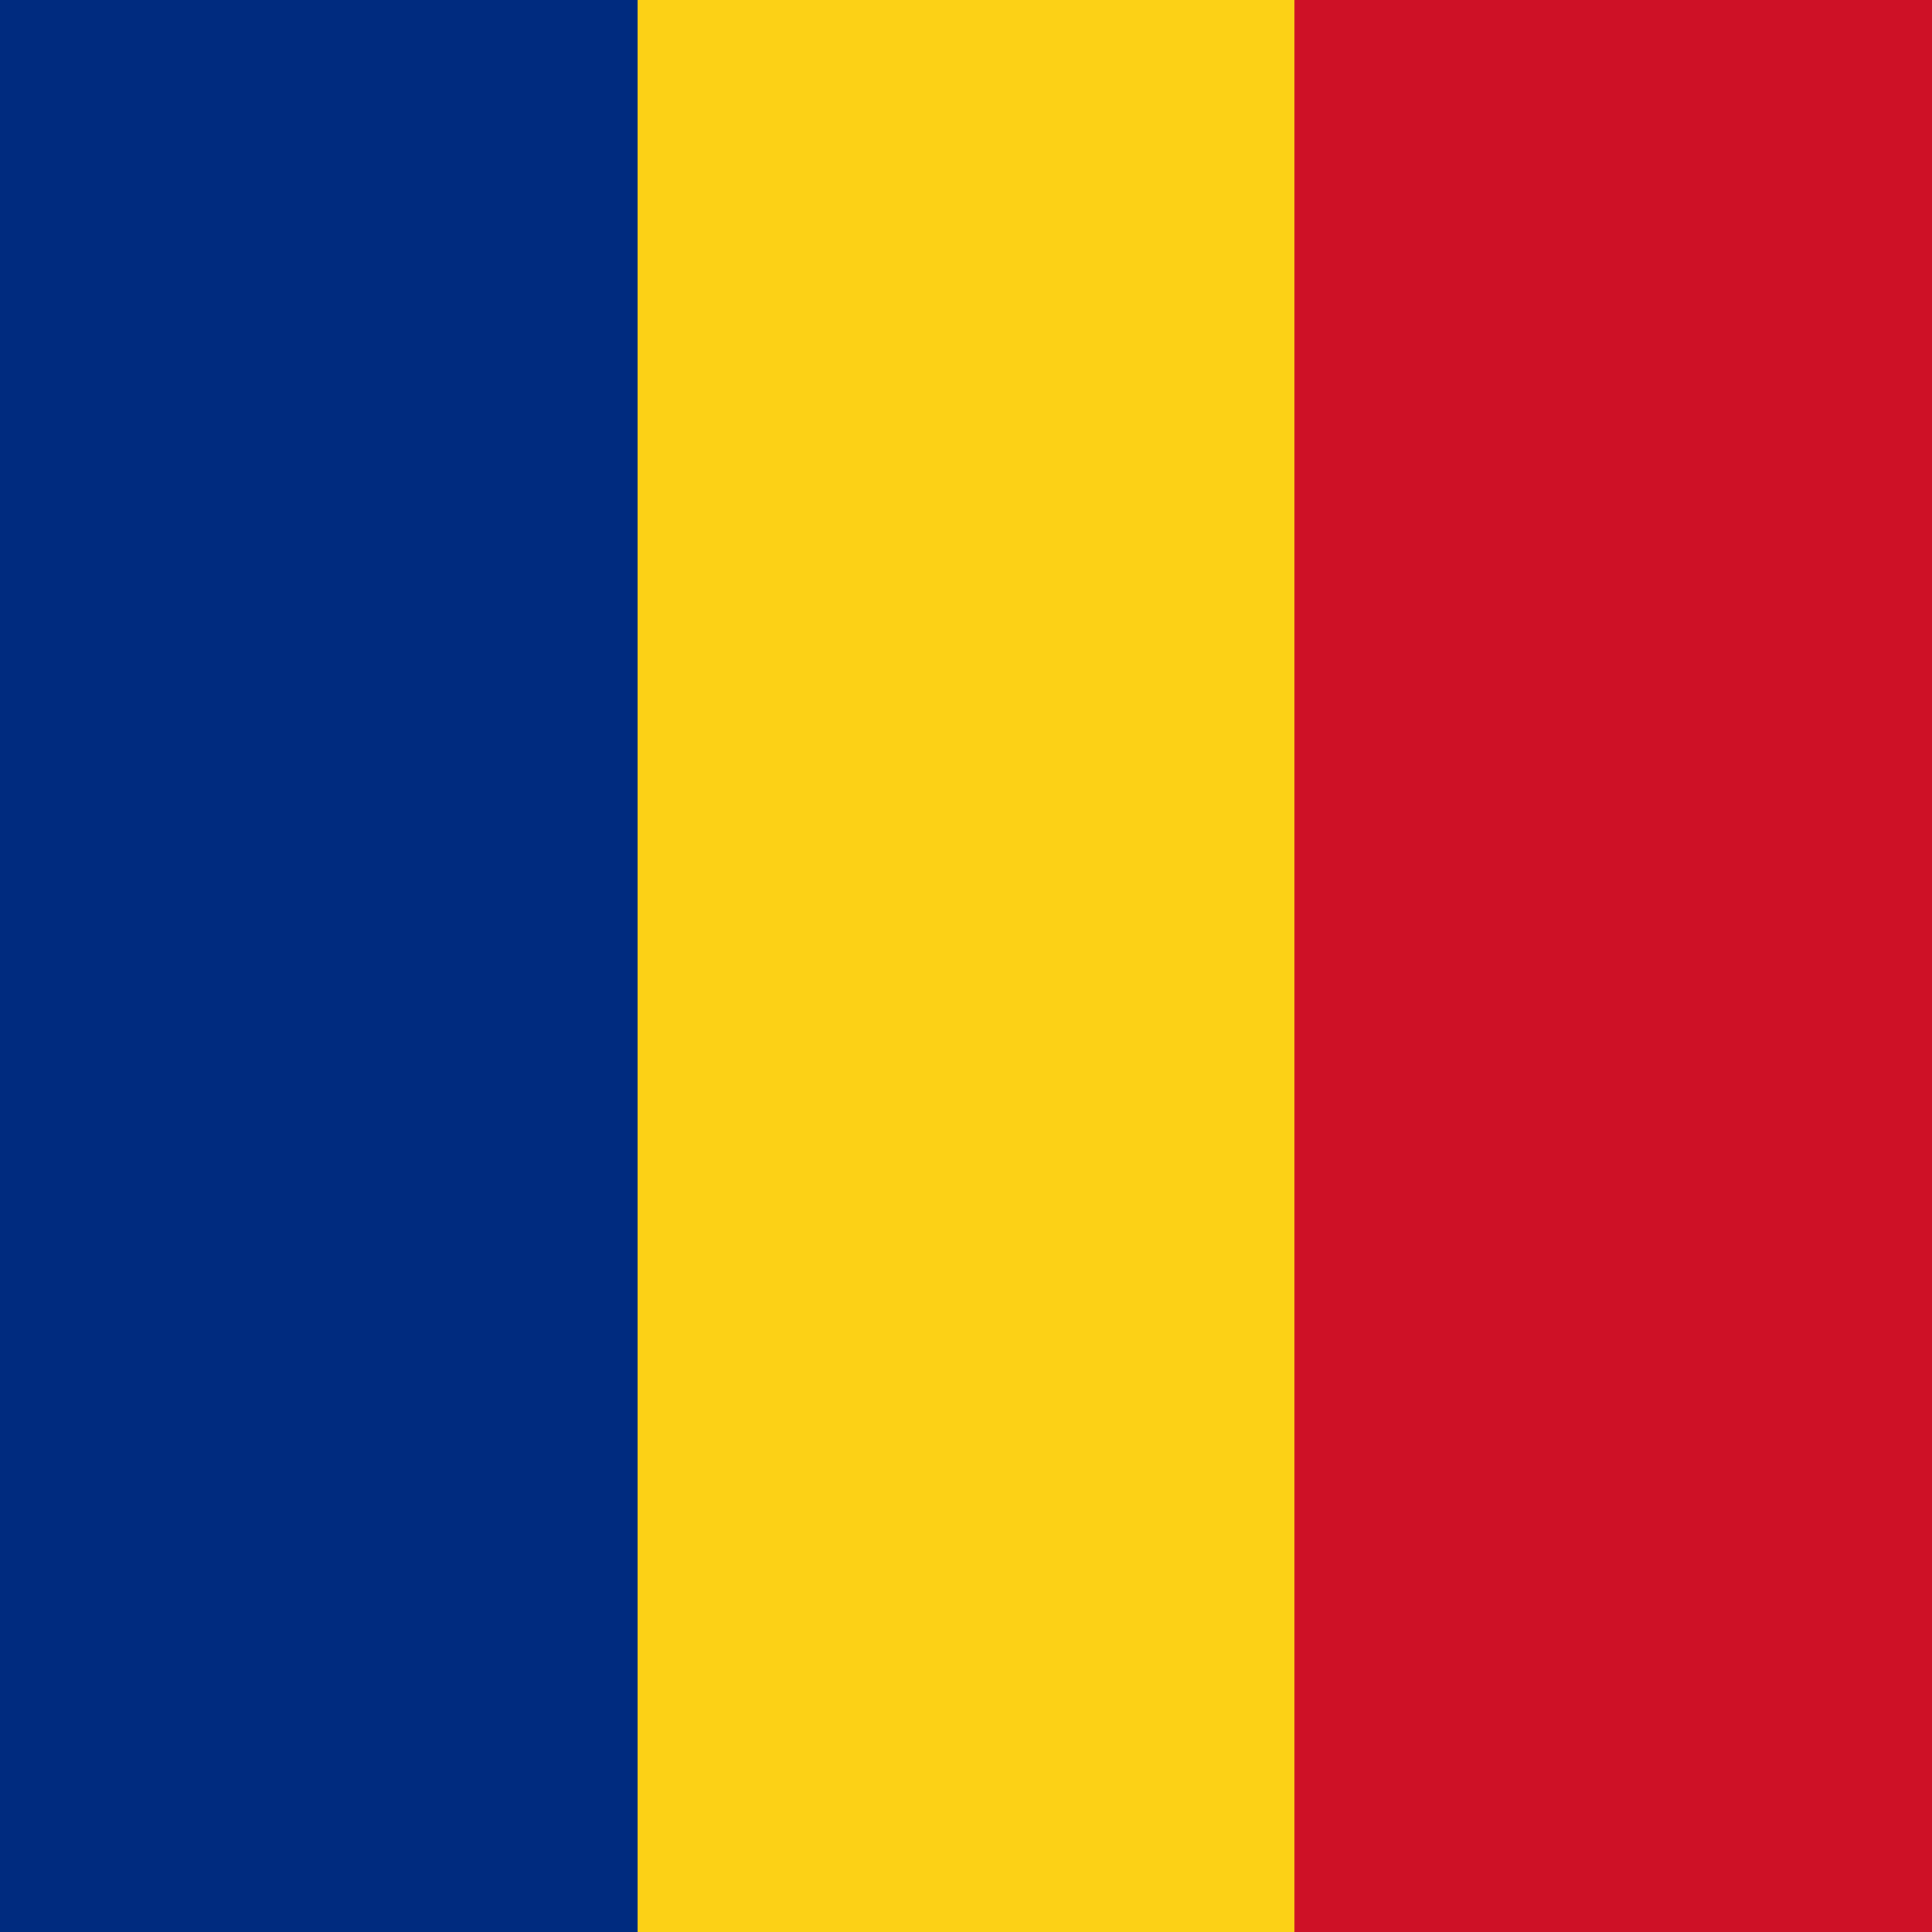
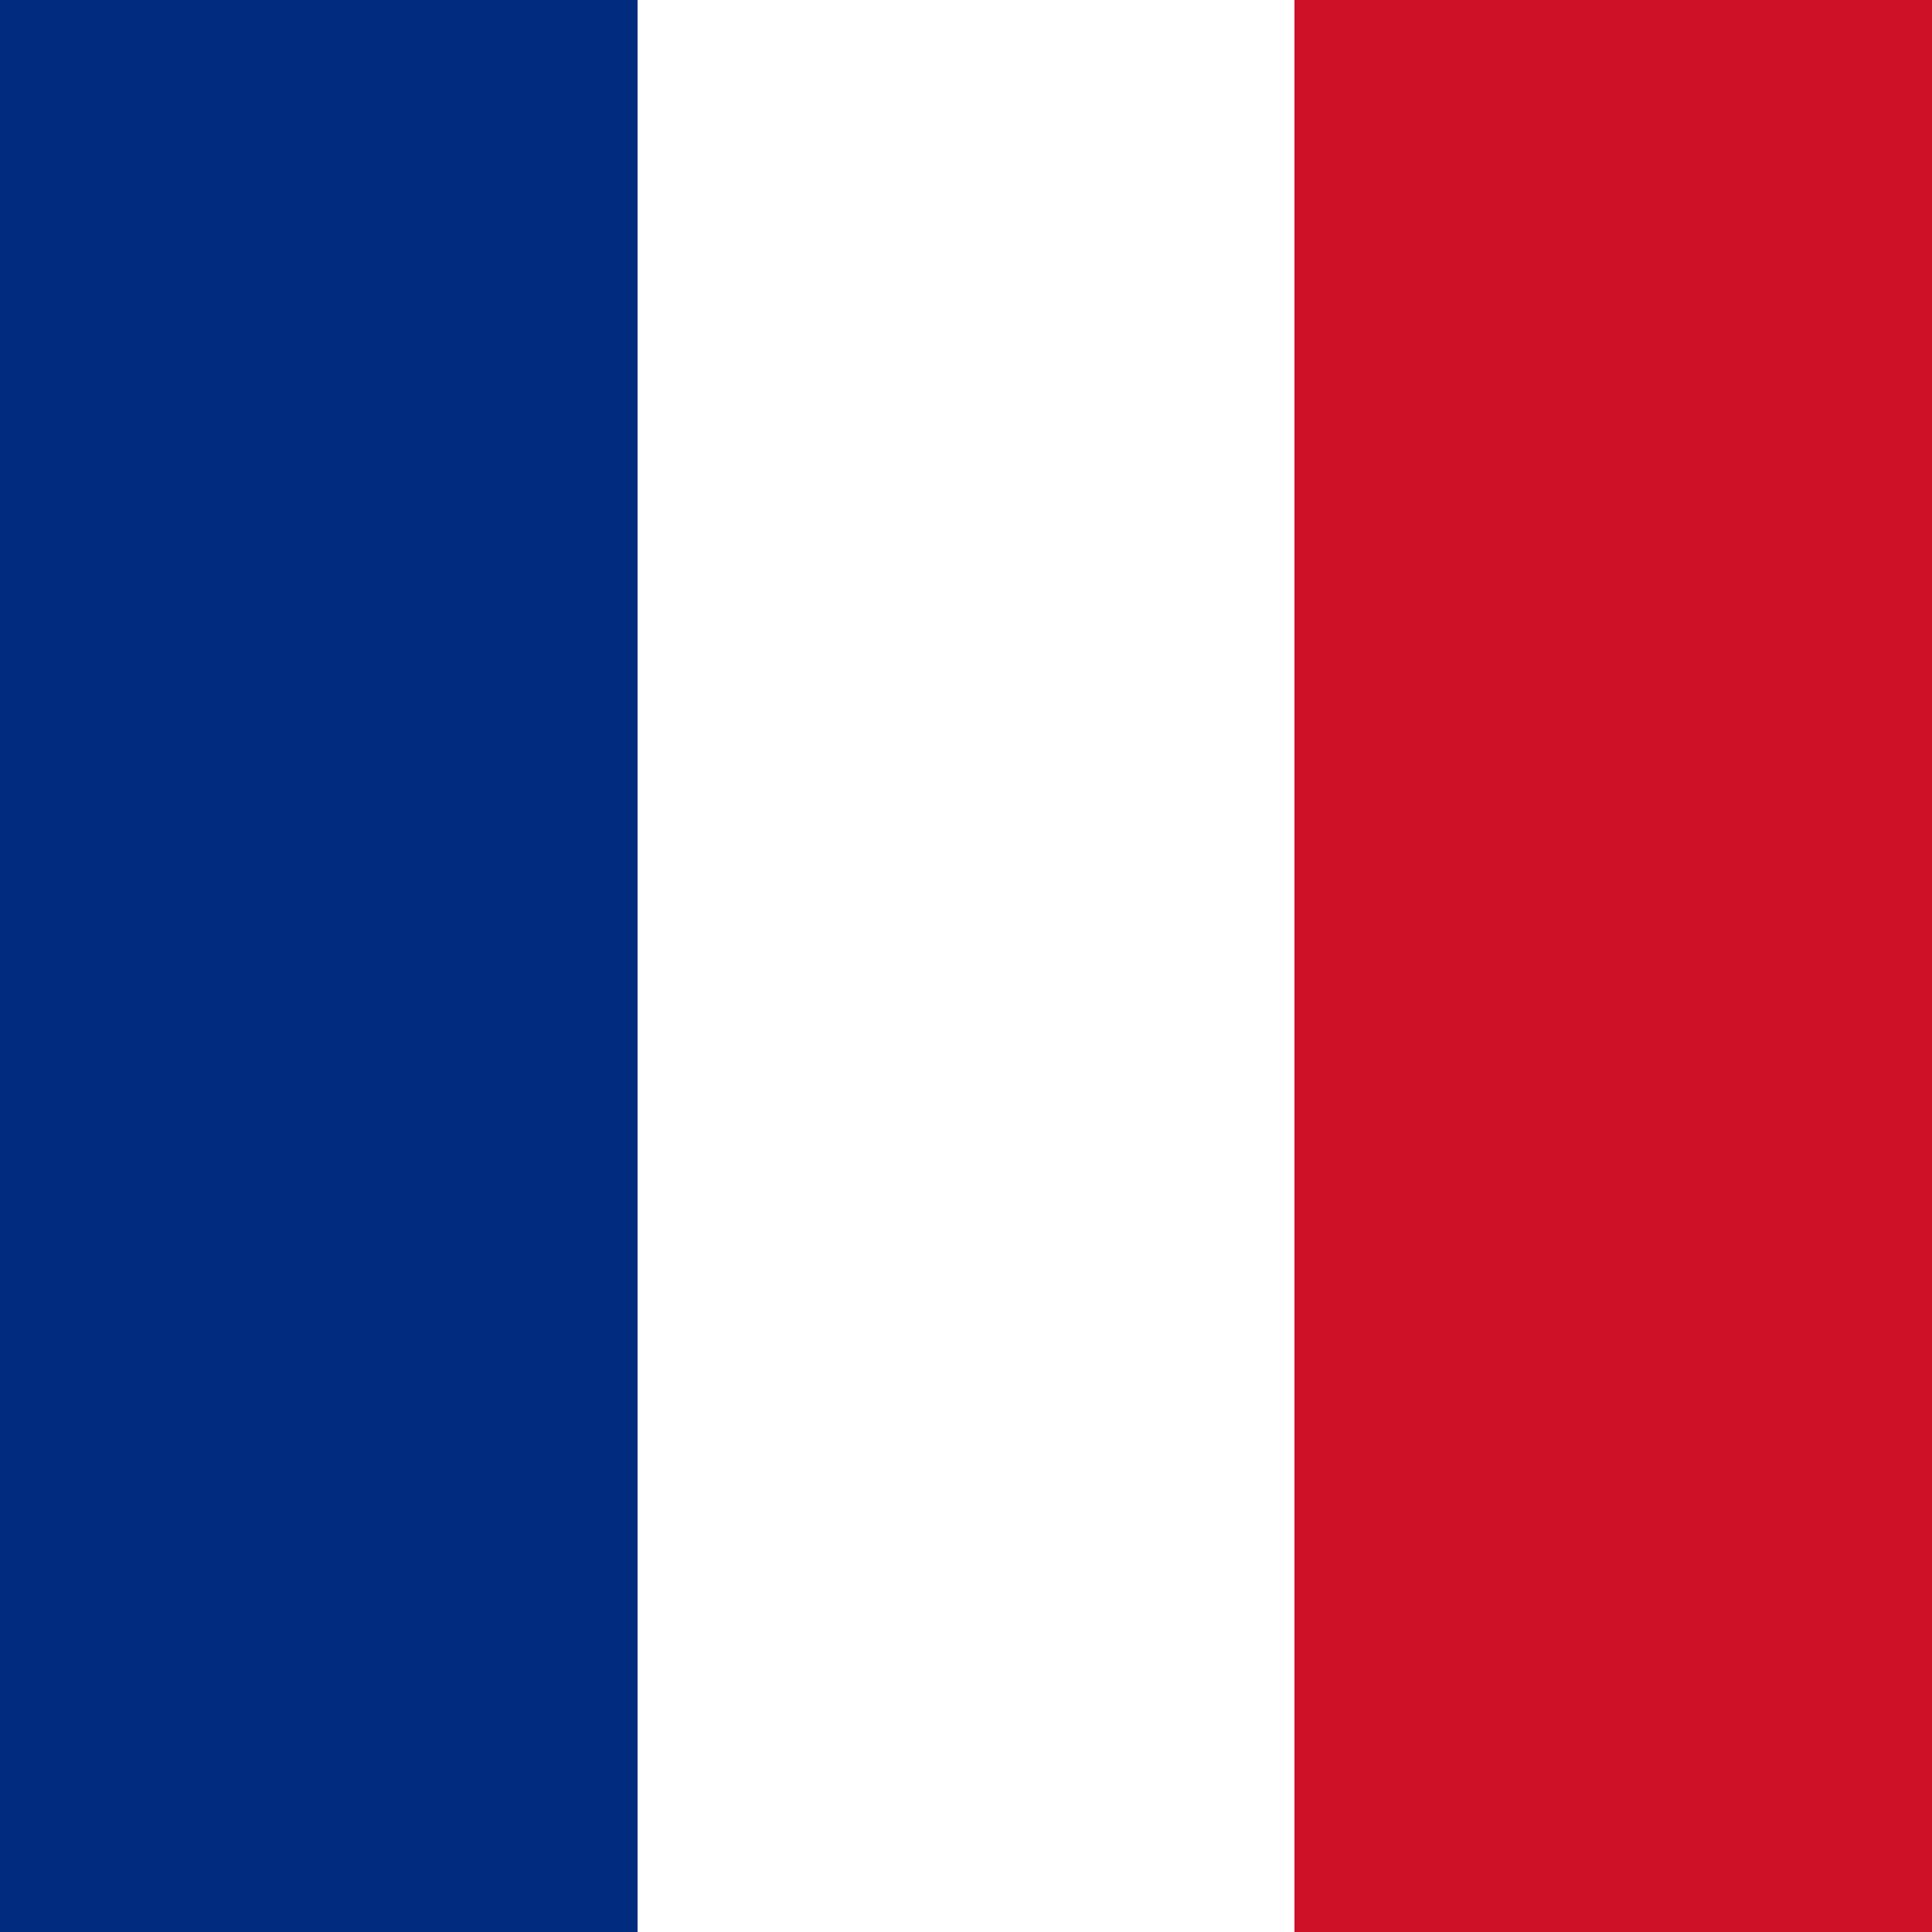
<svg xmlns="http://www.w3.org/2000/svg" viewBox="0 0 100 100">
  <rect width="33" height="100" fill="#002B7F" />
-   <rect x="33" width="34" height="100" fill="#FCD116" />
  <rect x="67" width="33" height="100" fill="#CE1126" />
</svg>